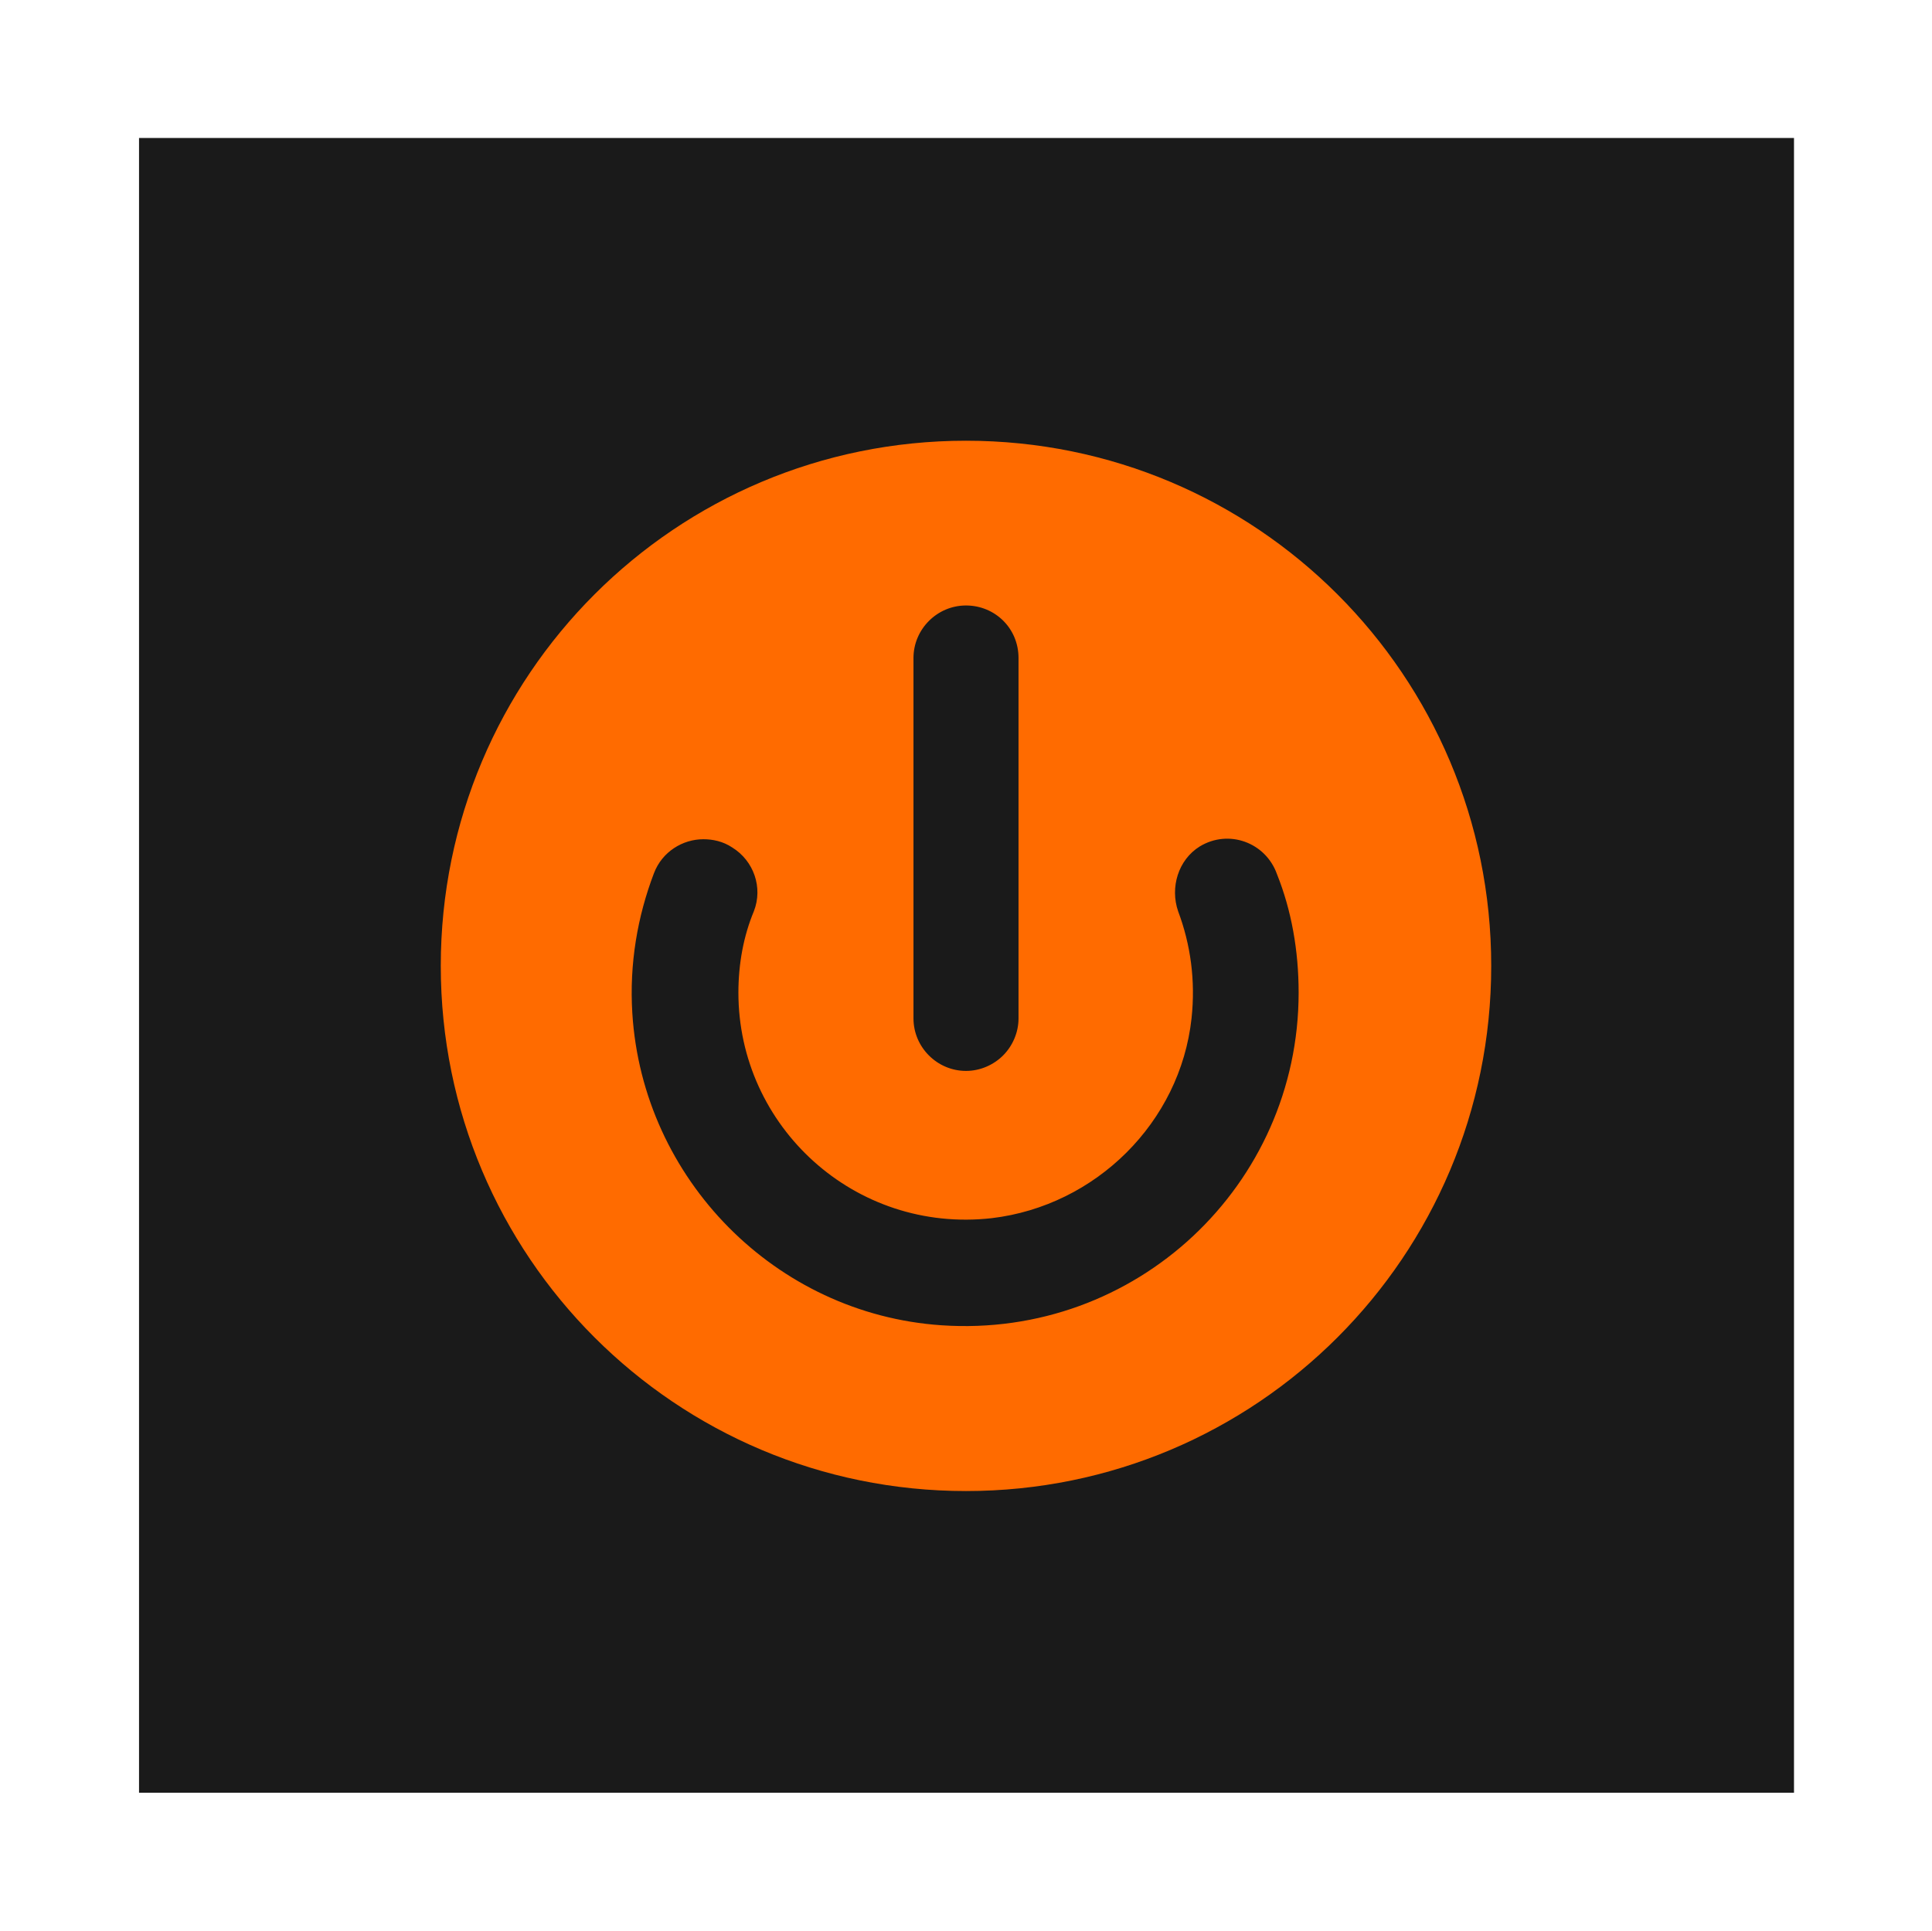
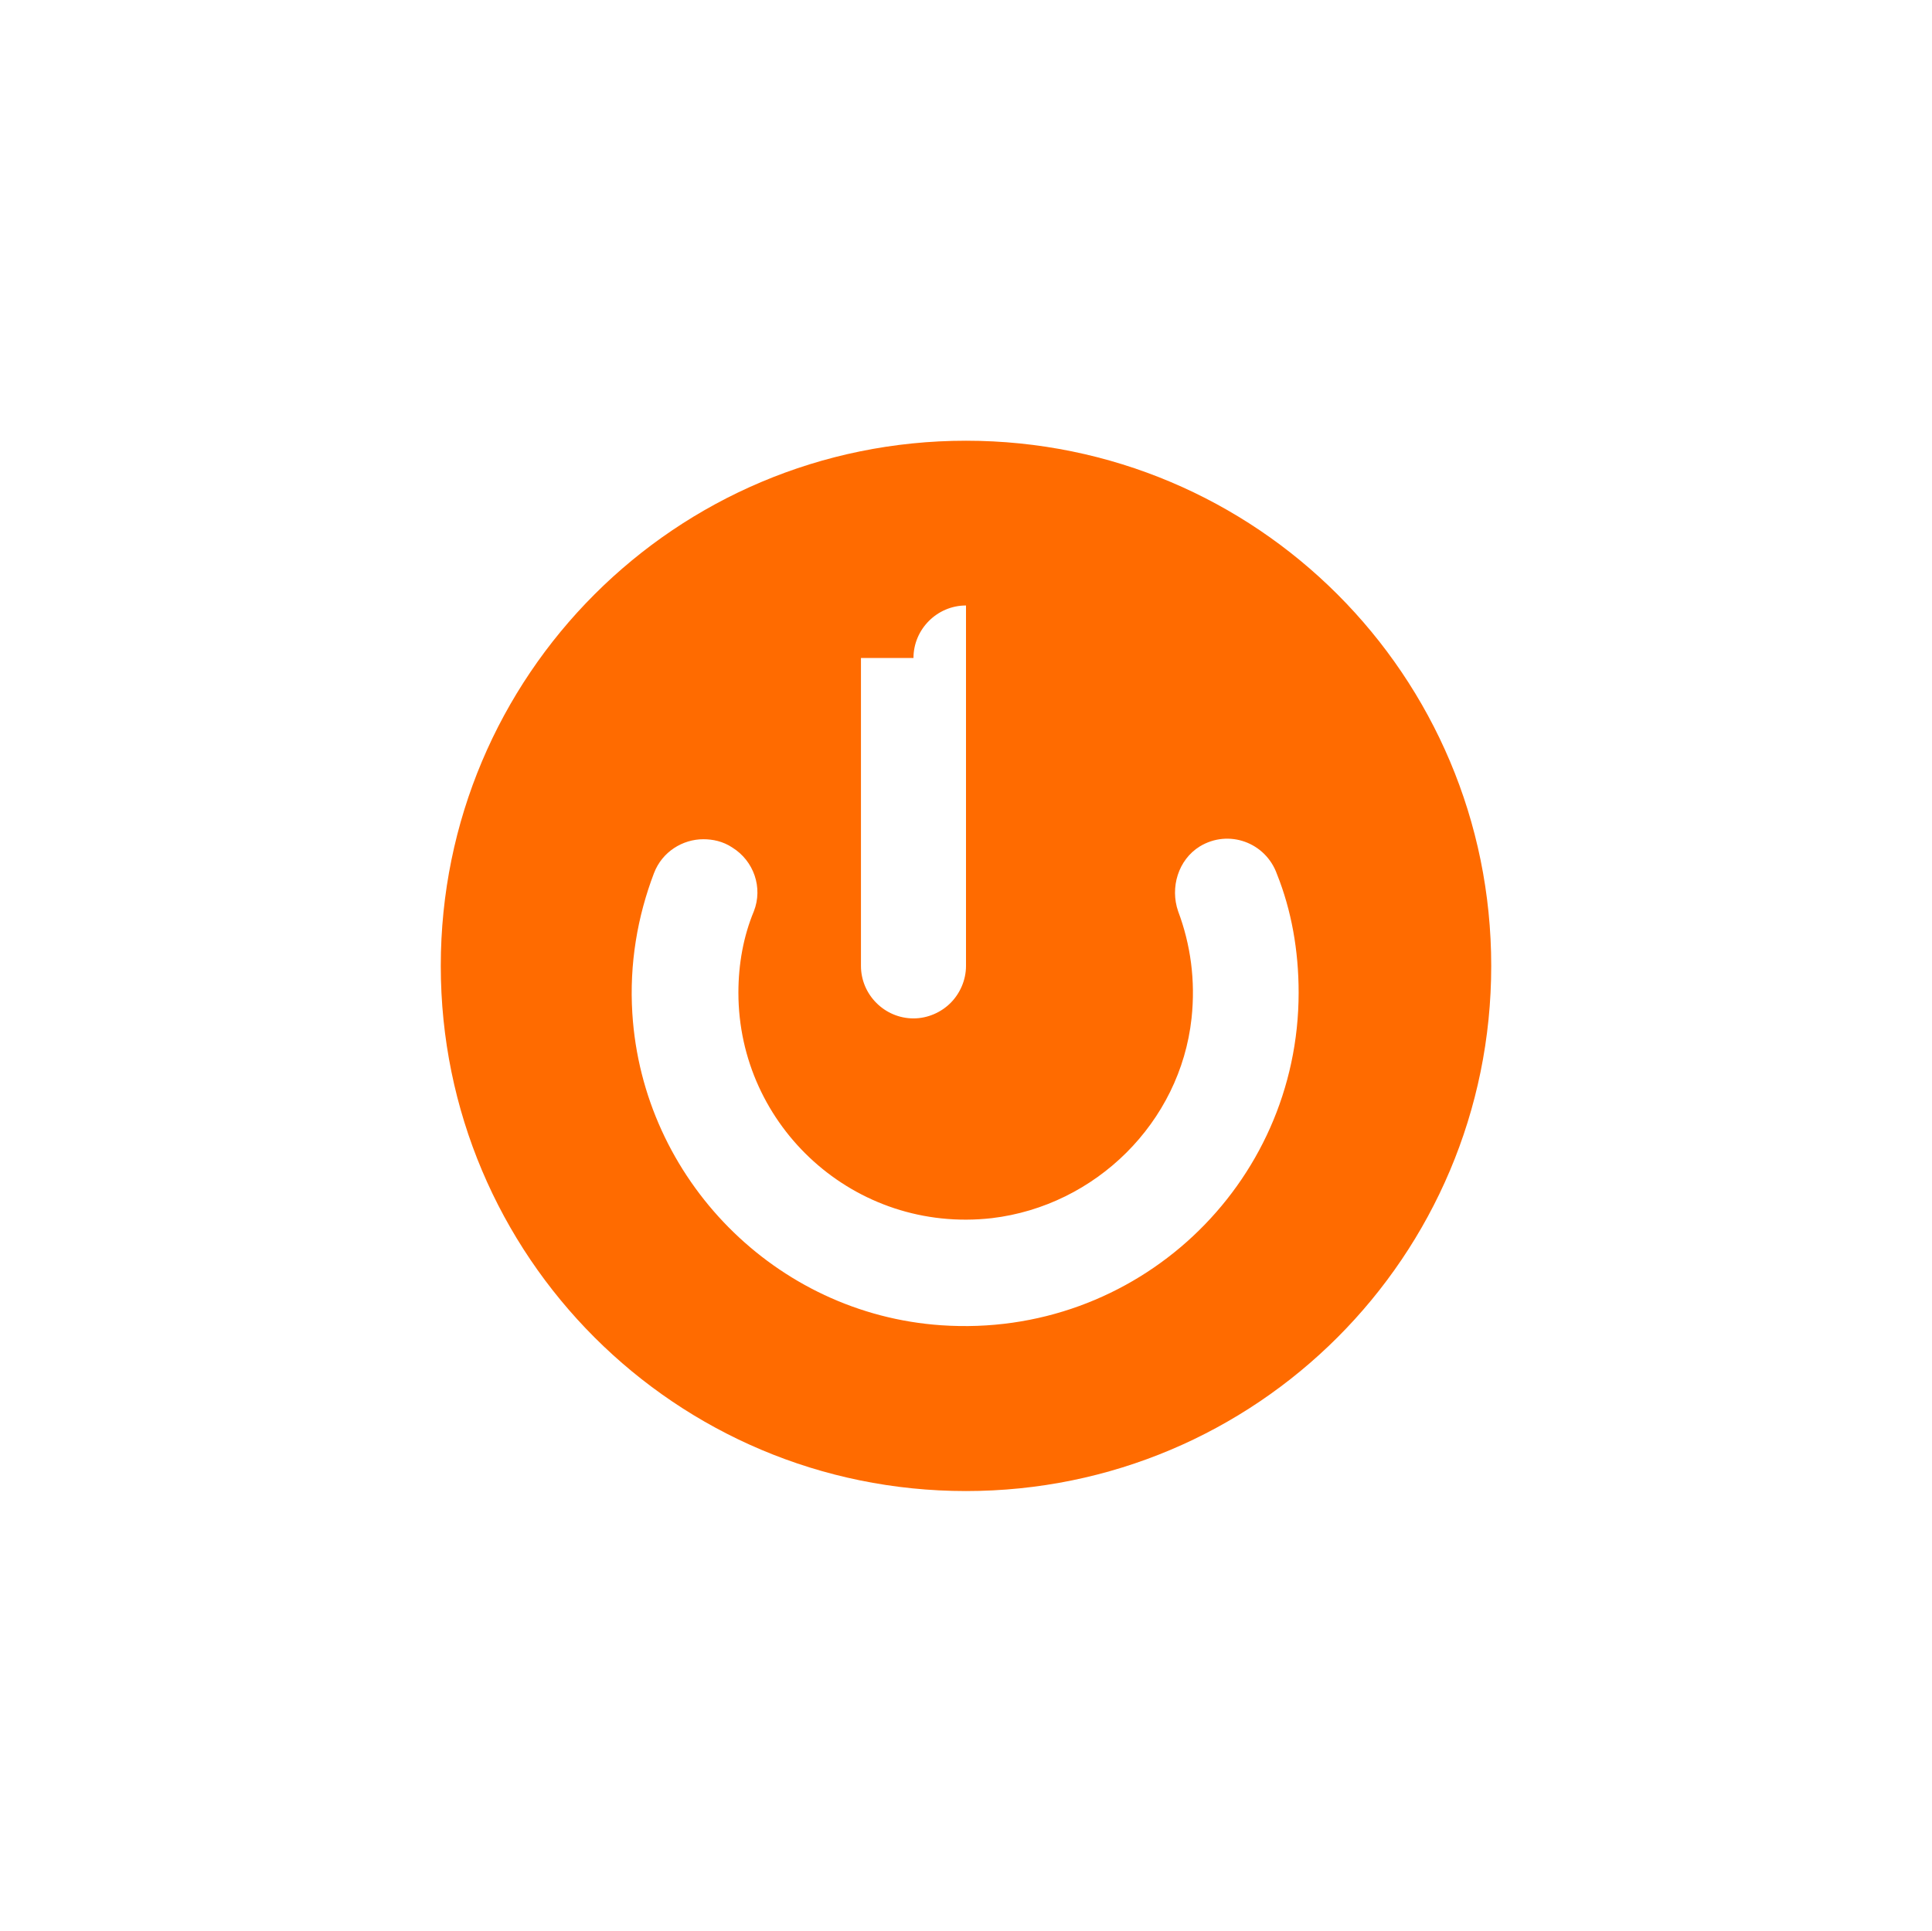
<svg xmlns="http://www.w3.org/2000/svg" version="1.1" id="Layer_4" x="0px" y="0px" viewBox="0 0 187.6 187.5" style="enable-background:new 0 0 187.6 187.5;" xml:space="preserve">
  <style type="text/css">
	.st0{fill:#1A1A1A;}
	.st1{fill:#FF6B00;}
</style>
-   <rect x="13.5" y="13.4" class="st0" width="160.7" height="160.7" />
-   <path class="st1" d="M93.8,42.8c-28.2,0-51,22.8-51,51s22.8,51,51,51s51-22.8,51-51S122,42.8,93.8,42.8z M88.7,63.9  c0-2.8,2.3-5.1,5.1-5.1s5.1,2.2,5.1,5.1v35c0,1.4-0.6,2.7-1.5,3.6c-0.9,0.9-2.2,1.5-3.6,1.5c-2.8,0-5.1-2.3-5.1-5.1V63.9z   M91.4,128.7c-16.1-1.1-29-14.2-30-30.3c-0.3-4.8,0.5-9.4,2.1-13.6c0.8-2.1,2.8-3.3,4.8-3.3c0.9,0,1.9,0.2,2.8,0.8  c2.1,1.3,3,3.9,2.1,6.2c-1,2.4-1.5,5.1-1.5,7.9c0,13,11.3,23.4,24.6,21.9c10.1-1.2,18.3-9.3,19.4-19.4c0.4-3.7-0.1-7.2-1.3-10.4  c-0.8-2.3,0-5,2.1-6.3c2.8-1.7,6.4-0.4,7.5,2.7c1.4,3.5,2.1,7.4,2.1,11.5C126.1,115.1,110.3,130,91.4,128.7z" />
+   <path class="st1" d="M93.8,42.8c-28.2,0-51,22.8-51,51s22.8,51,51,51s51-22.8,51-51S122,42.8,93.8,42.8z M88.7,63.9  c0-2.8,2.3-5.1,5.1-5.1v35c0,1.4-0.6,2.7-1.5,3.6c-0.9,0.9-2.2,1.5-3.6,1.5c-2.8,0-5.1-2.3-5.1-5.1V63.9z   M91.4,128.7c-16.1-1.1-29-14.2-30-30.3c-0.3-4.8,0.5-9.4,2.1-13.6c0.8-2.1,2.8-3.3,4.8-3.3c0.9,0,1.9,0.2,2.8,0.8  c2.1,1.3,3,3.9,2.1,6.2c-1,2.4-1.5,5.1-1.5,7.9c0,13,11.3,23.4,24.6,21.9c10.1-1.2,18.3-9.3,19.4-19.4c0.4-3.7-0.1-7.2-1.3-10.4  c-0.8-2.3,0-5,2.1-6.3c2.8-1.7,6.4-0.4,7.5,2.7c1.4,3.5,2.1,7.4,2.1,11.5C126.1,115.1,110.3,130,91.4,128.7z" />
</svg>